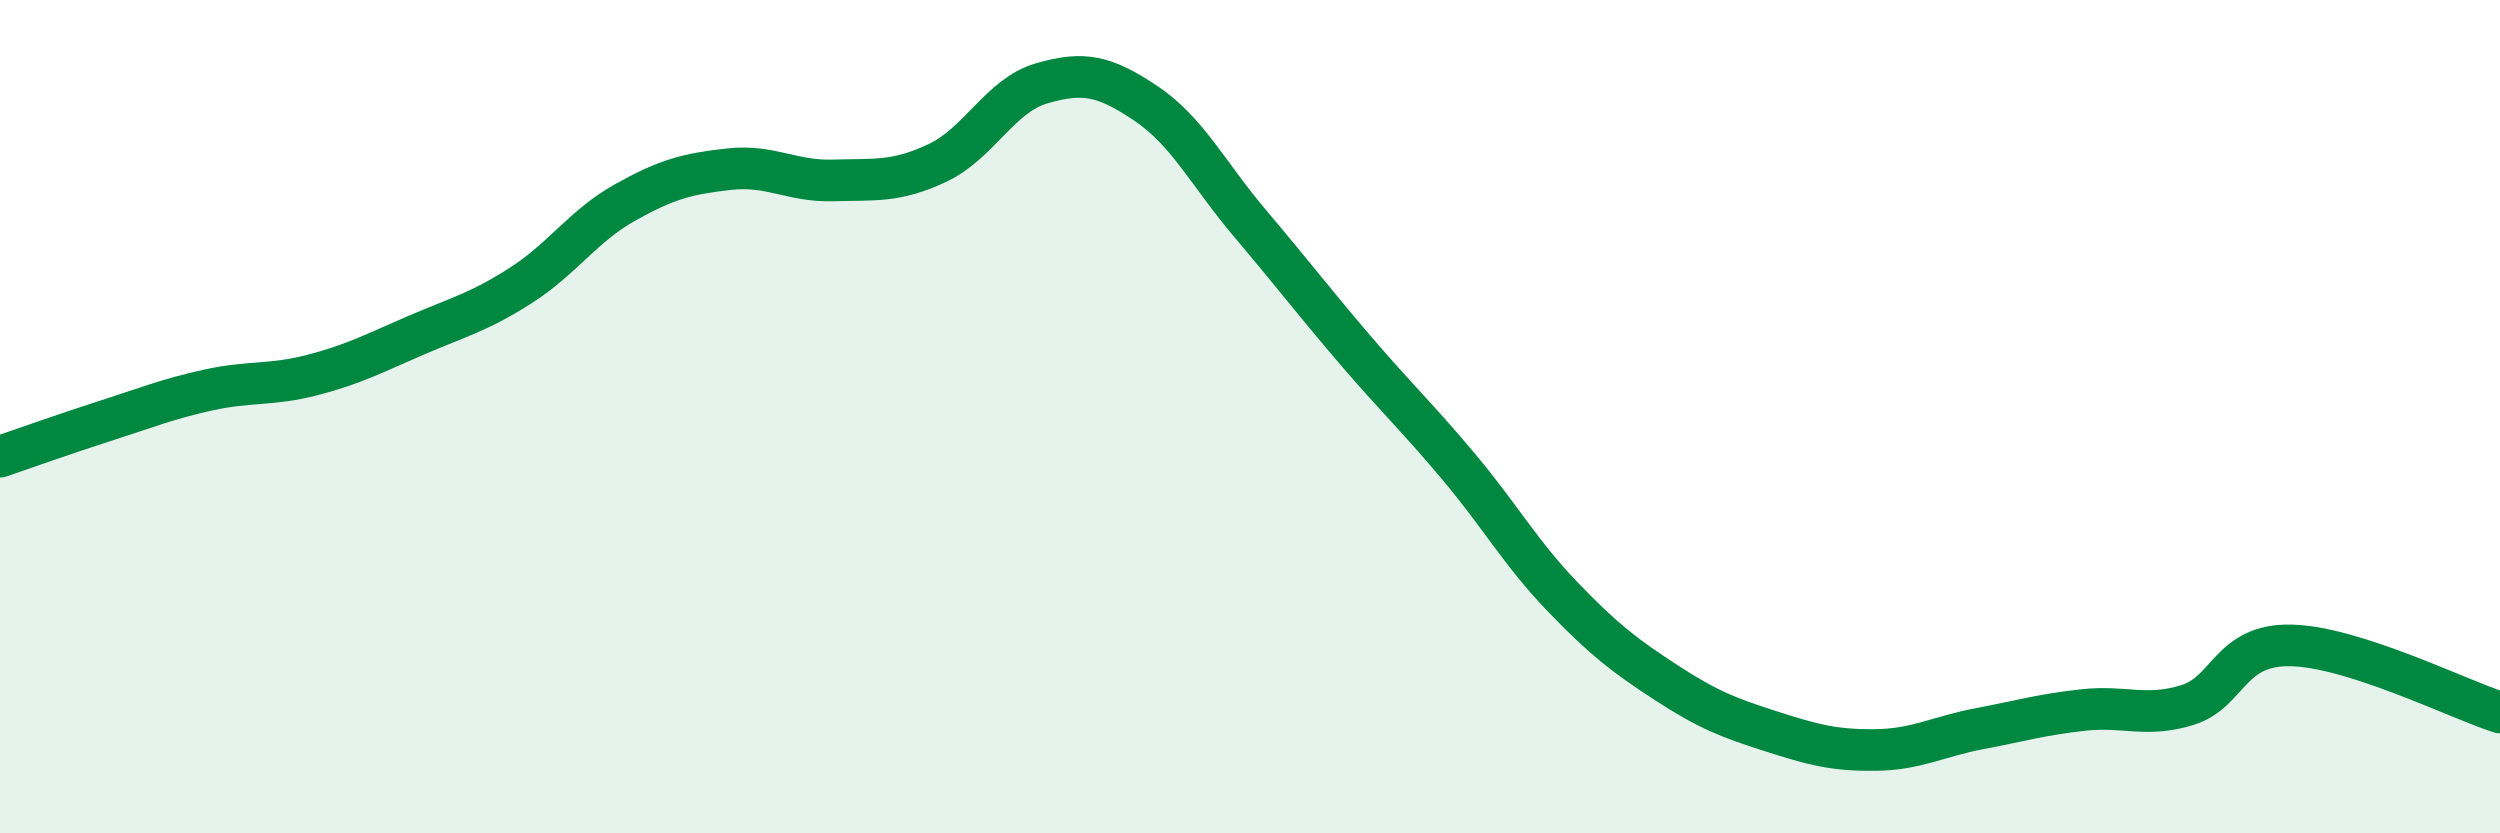
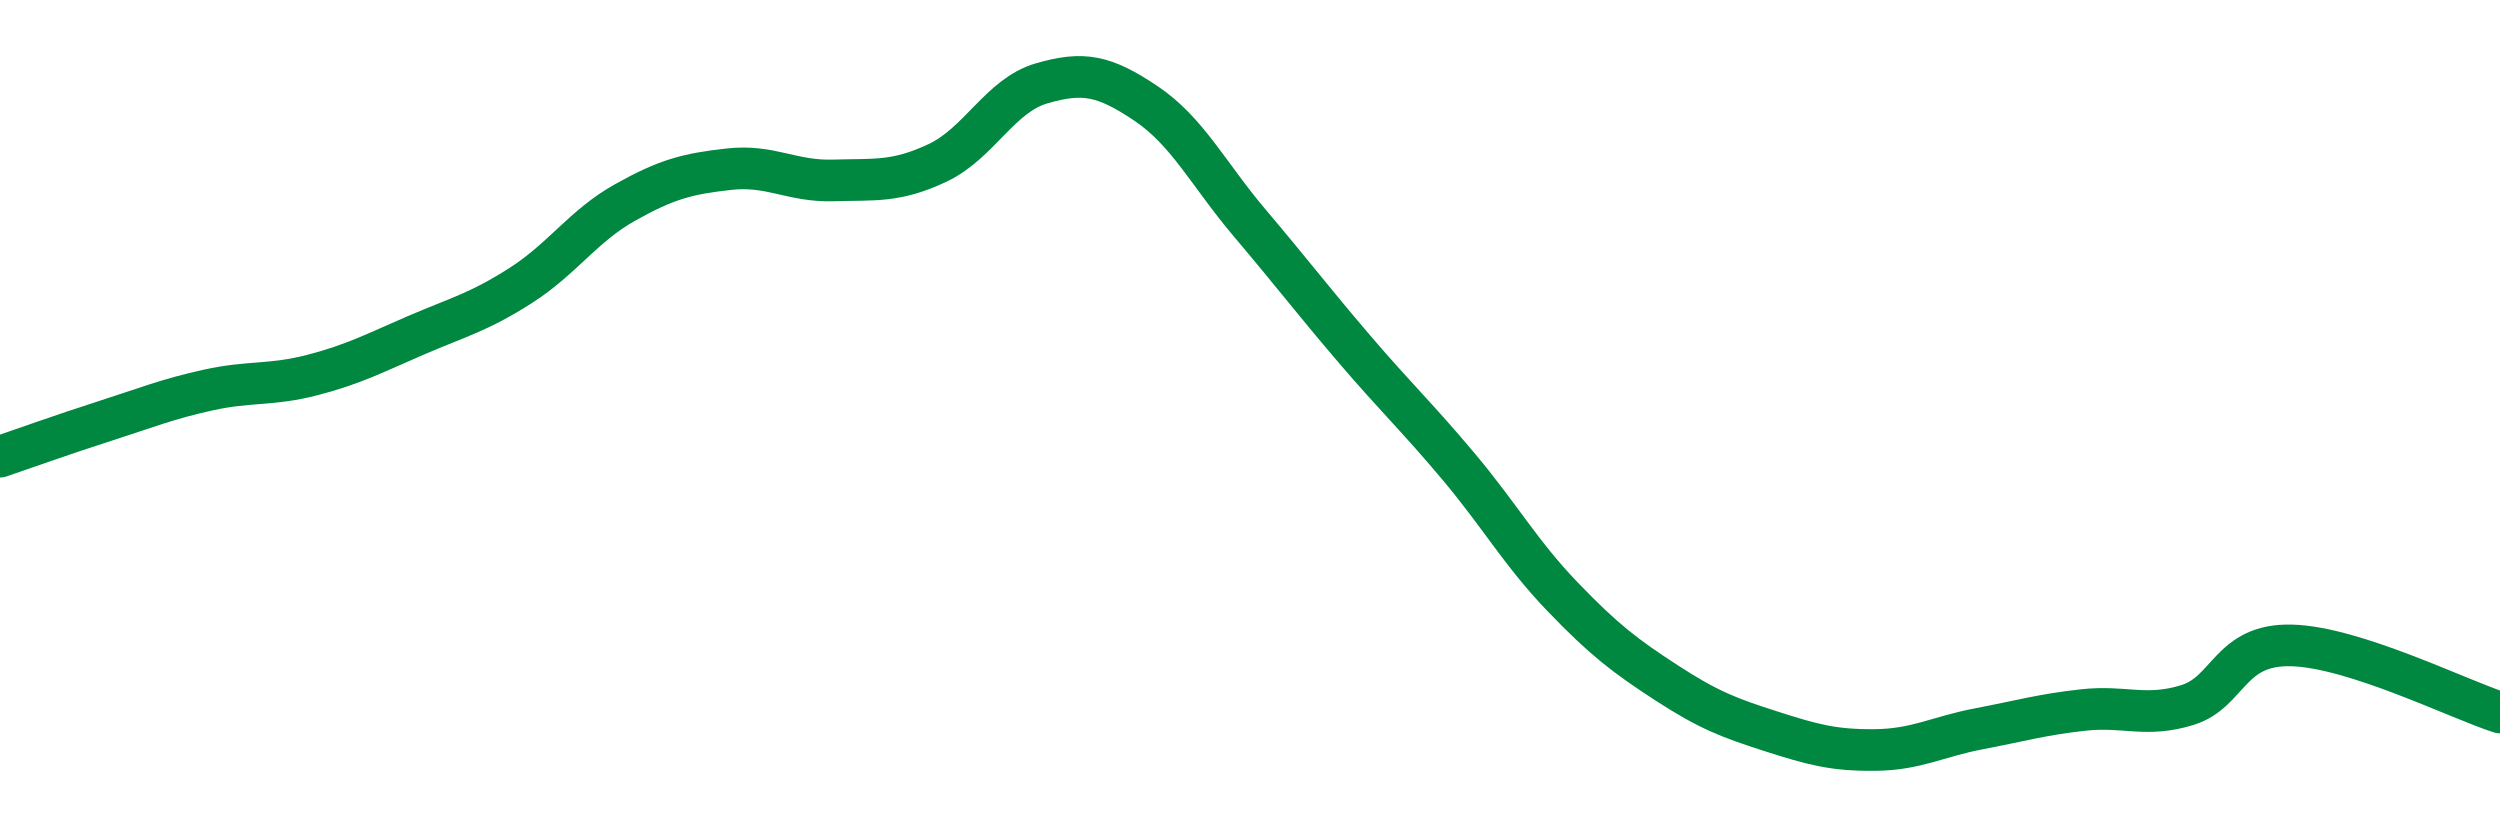
<svg xmlns="http://www.w3.org/2000/svg" width="60" height="20" viewBox="0 0 60 20">
-   <path d="M 0,10.96 C 0.5,10.79 1.5,10.43 2.5,10.11 C 3.5,9.79 4,9.58 5,9.36 C 6,9.14 6.5,9.26 7.5,9 C 8.5,8.74 9,8.47 10,8.04 C 11,7.61 11.5,7.49 12.5,6.85 C 13.5,6.21 14,5.42 15,4.86 C 16,4.3 16.5,4.17 17.5,4.06 C 18.5,3.95 19,4.36 20,4.33 C 21,4.3 21.5,4.38 22.5,3.91 C 23.5,3.44 24,2.29 25,2 C 26,1.71 26.5,1.81 27.5,2.48 C 28.5,3.15 29,4.18 30,5.36 C 31,6.54 31.5,7.2 32.5,8.37 C 33.5,9.54 34,10 35,11.19 C 36,12.38 36.5,13.28 37.5,14.32 C 38.5,15.36 39,15.74 40,16.39 C 41,17.04 41.5,17.23 42.5,17.55 C 43.5,17.87 44,18.01 45,18 C 46,17.99 46.5,17.68 47.5,17.49 C 48.5,17.3 49,17.15 50,17.04 C 51,16.93 51.5,17.23 52.5,16.92 C 53.5,16.61 53.5,15.45 55,15.49 C 56.5,15.53 59,16.78 60,17.1L60 20L0 20Z" fill="#008740" opacity="0.1" stroke-linecap="round" stroke-linejoin="round" />
  <path d="M 0,10.96 C 0.5,10.79 1.5,10.43 2.5,10.11 C 3.5,9.79 4,9.58 5,9.36 C 6,9.14 6.5,9.26 7.5,9 C 8.5,8.74 9,8.47 10,8.04 C 11,7.61 11.5,7.49 12.5,6.85 C 13.5,6.21 14,5.42 15,4.86 C 16,4.3 16.5,4.17 17.5,4.06 C 18.5,3.95 19,4.36 20,4.33 C 21,4.3 21.5,4.38 22.5,3.91 C 23.5,3.44 24,2.29 25,2 C 26,1.71 26.5,1.81 27.5,2.48 C 28.5,3.15 29,4.18 30,5.36 C 31,6.54 31.5,7.2 32.5,8.37 C 33.5,9.54 34,10 35,11.19 C 36,12.38 36.5,13.28 37.5,14.32 C 38.5,15.36 39,15.74 40,16.39 C 41,17.04 41.5,17.23 42.5,17.55 C 43.5,17.87 44,18.01 45,18 C 46,17.99 46.5,17.68 47.5,17.49 C 48.5,17.3 49,17.15 50,17.04 C 51,16.93 51.5,17.23 52.5,16.92 C 53.5,16.61 53.5,15.45 55,15.49 C 56.5,15.53 59,16.78 60,17.1" stroke="#008740" stroke-width="1" fill="none" stroke-linecap="round" stroke-linejoin="round" />
</svg>